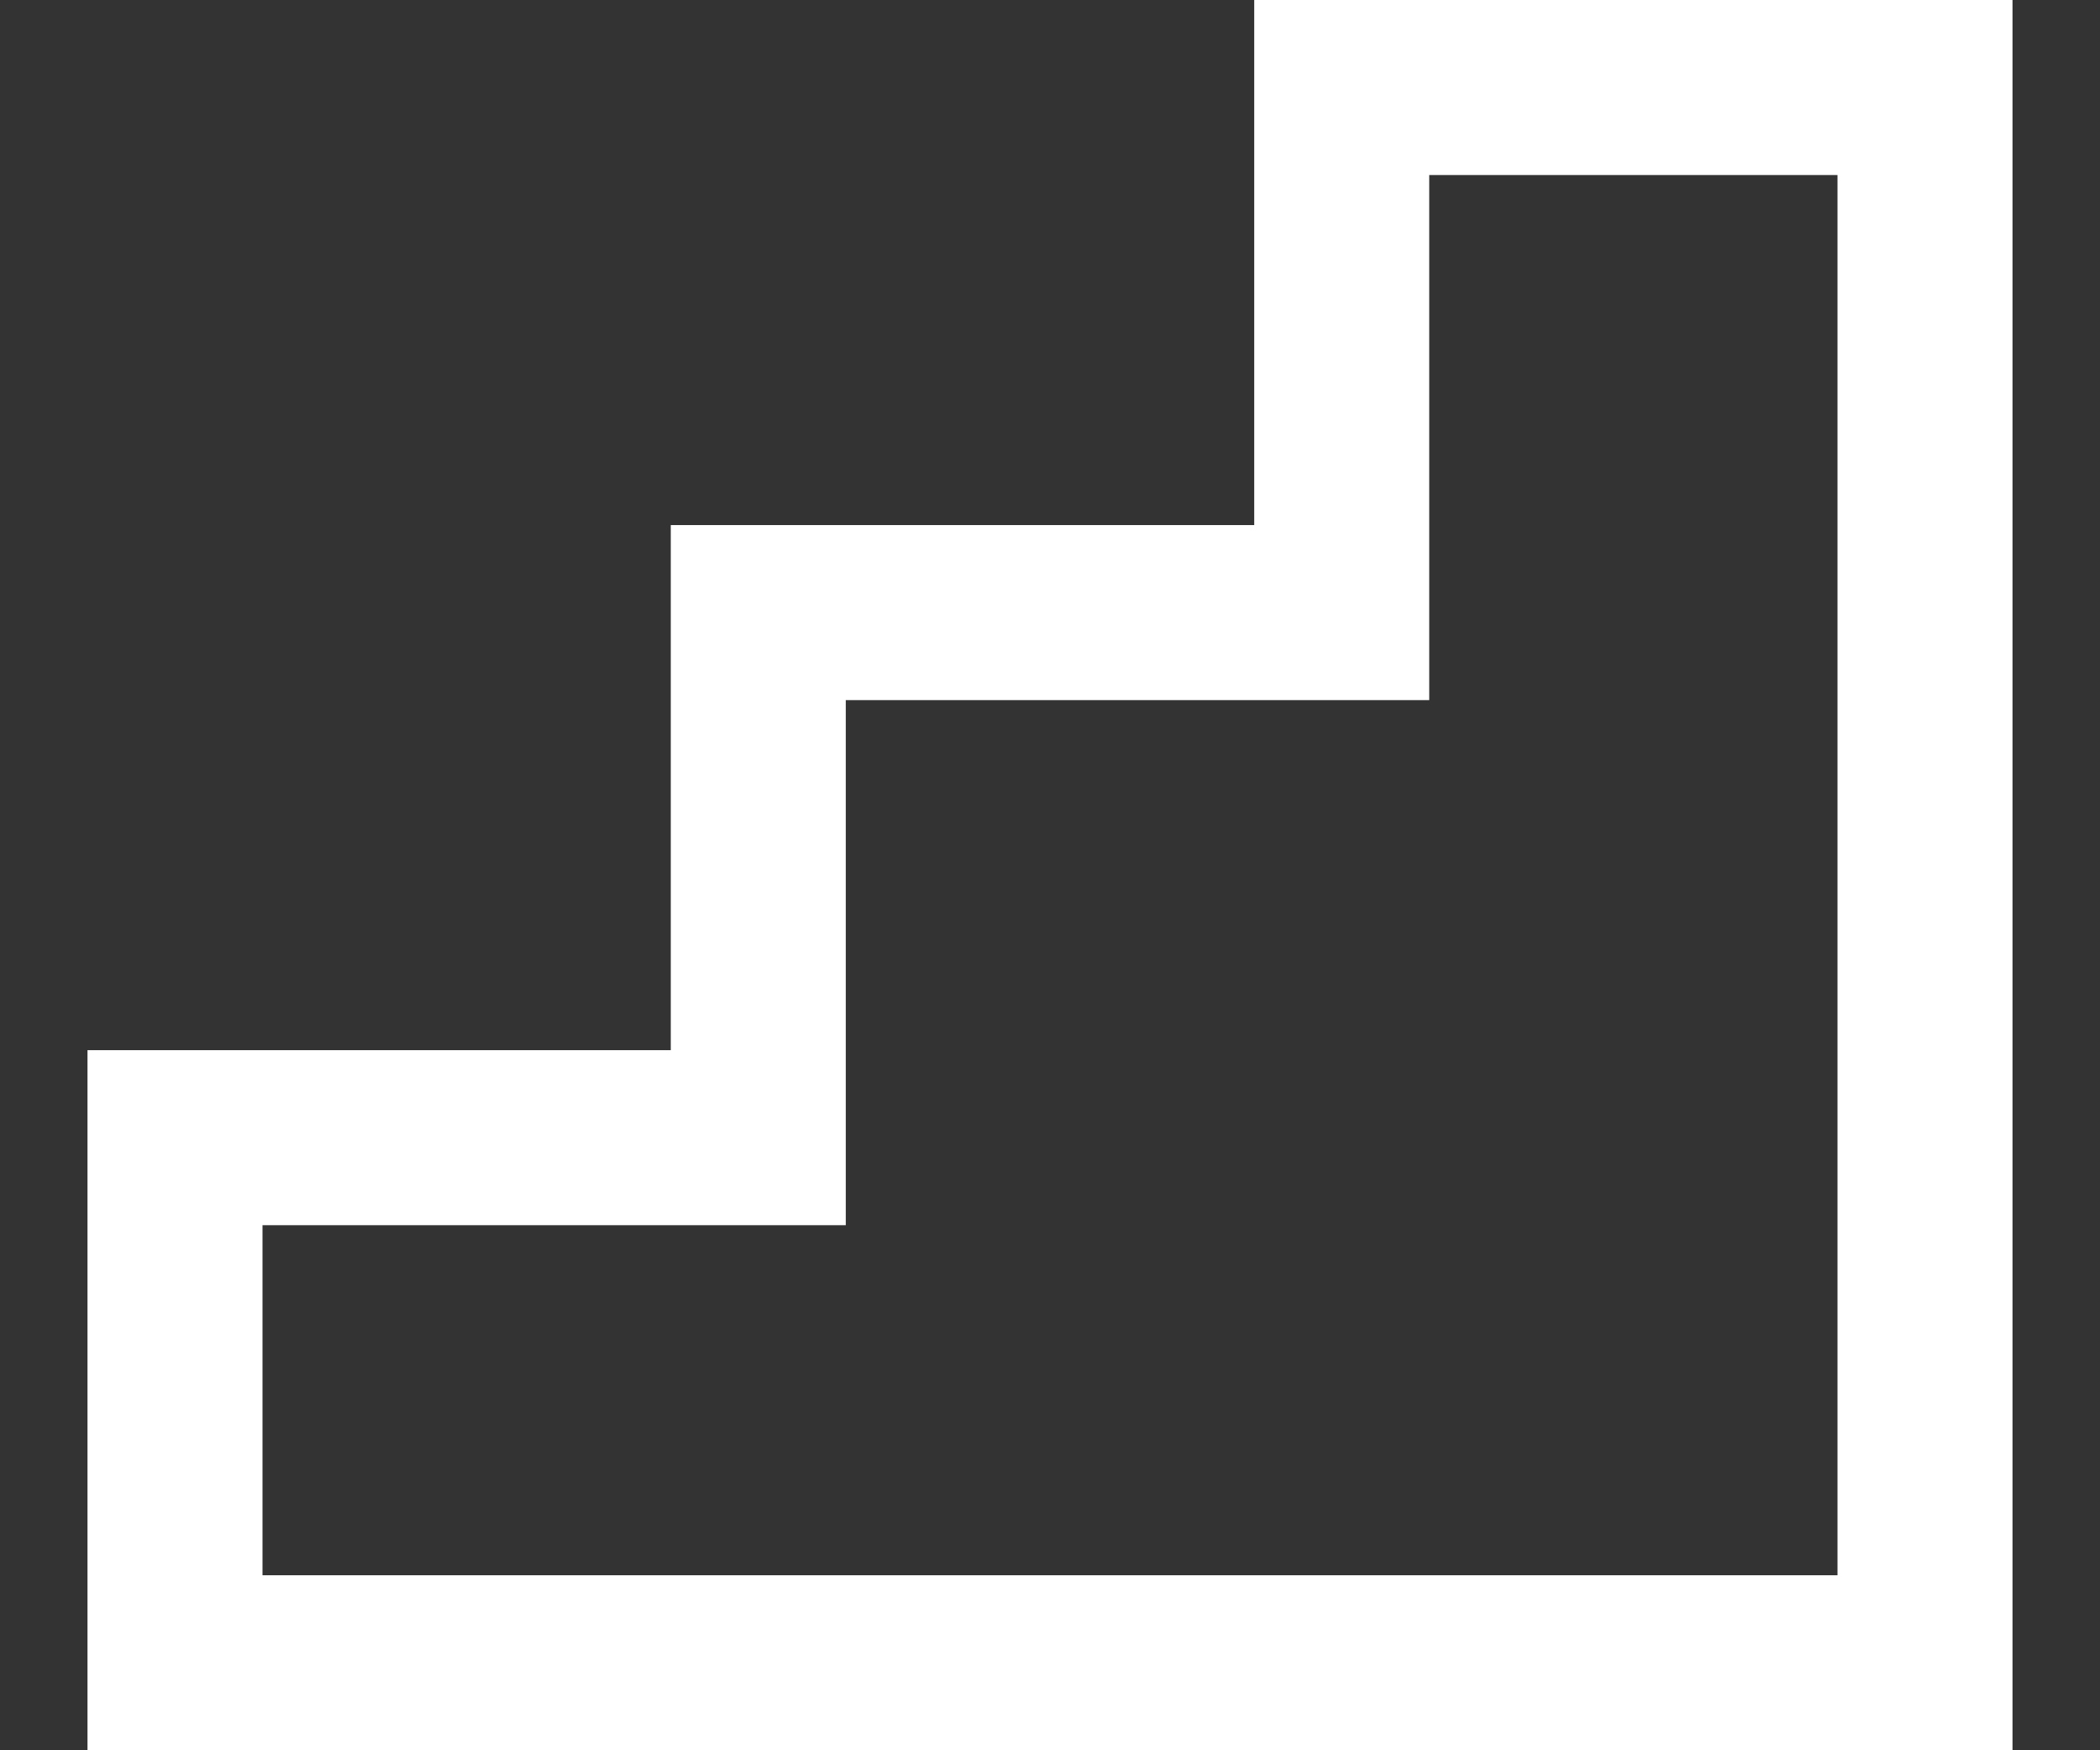
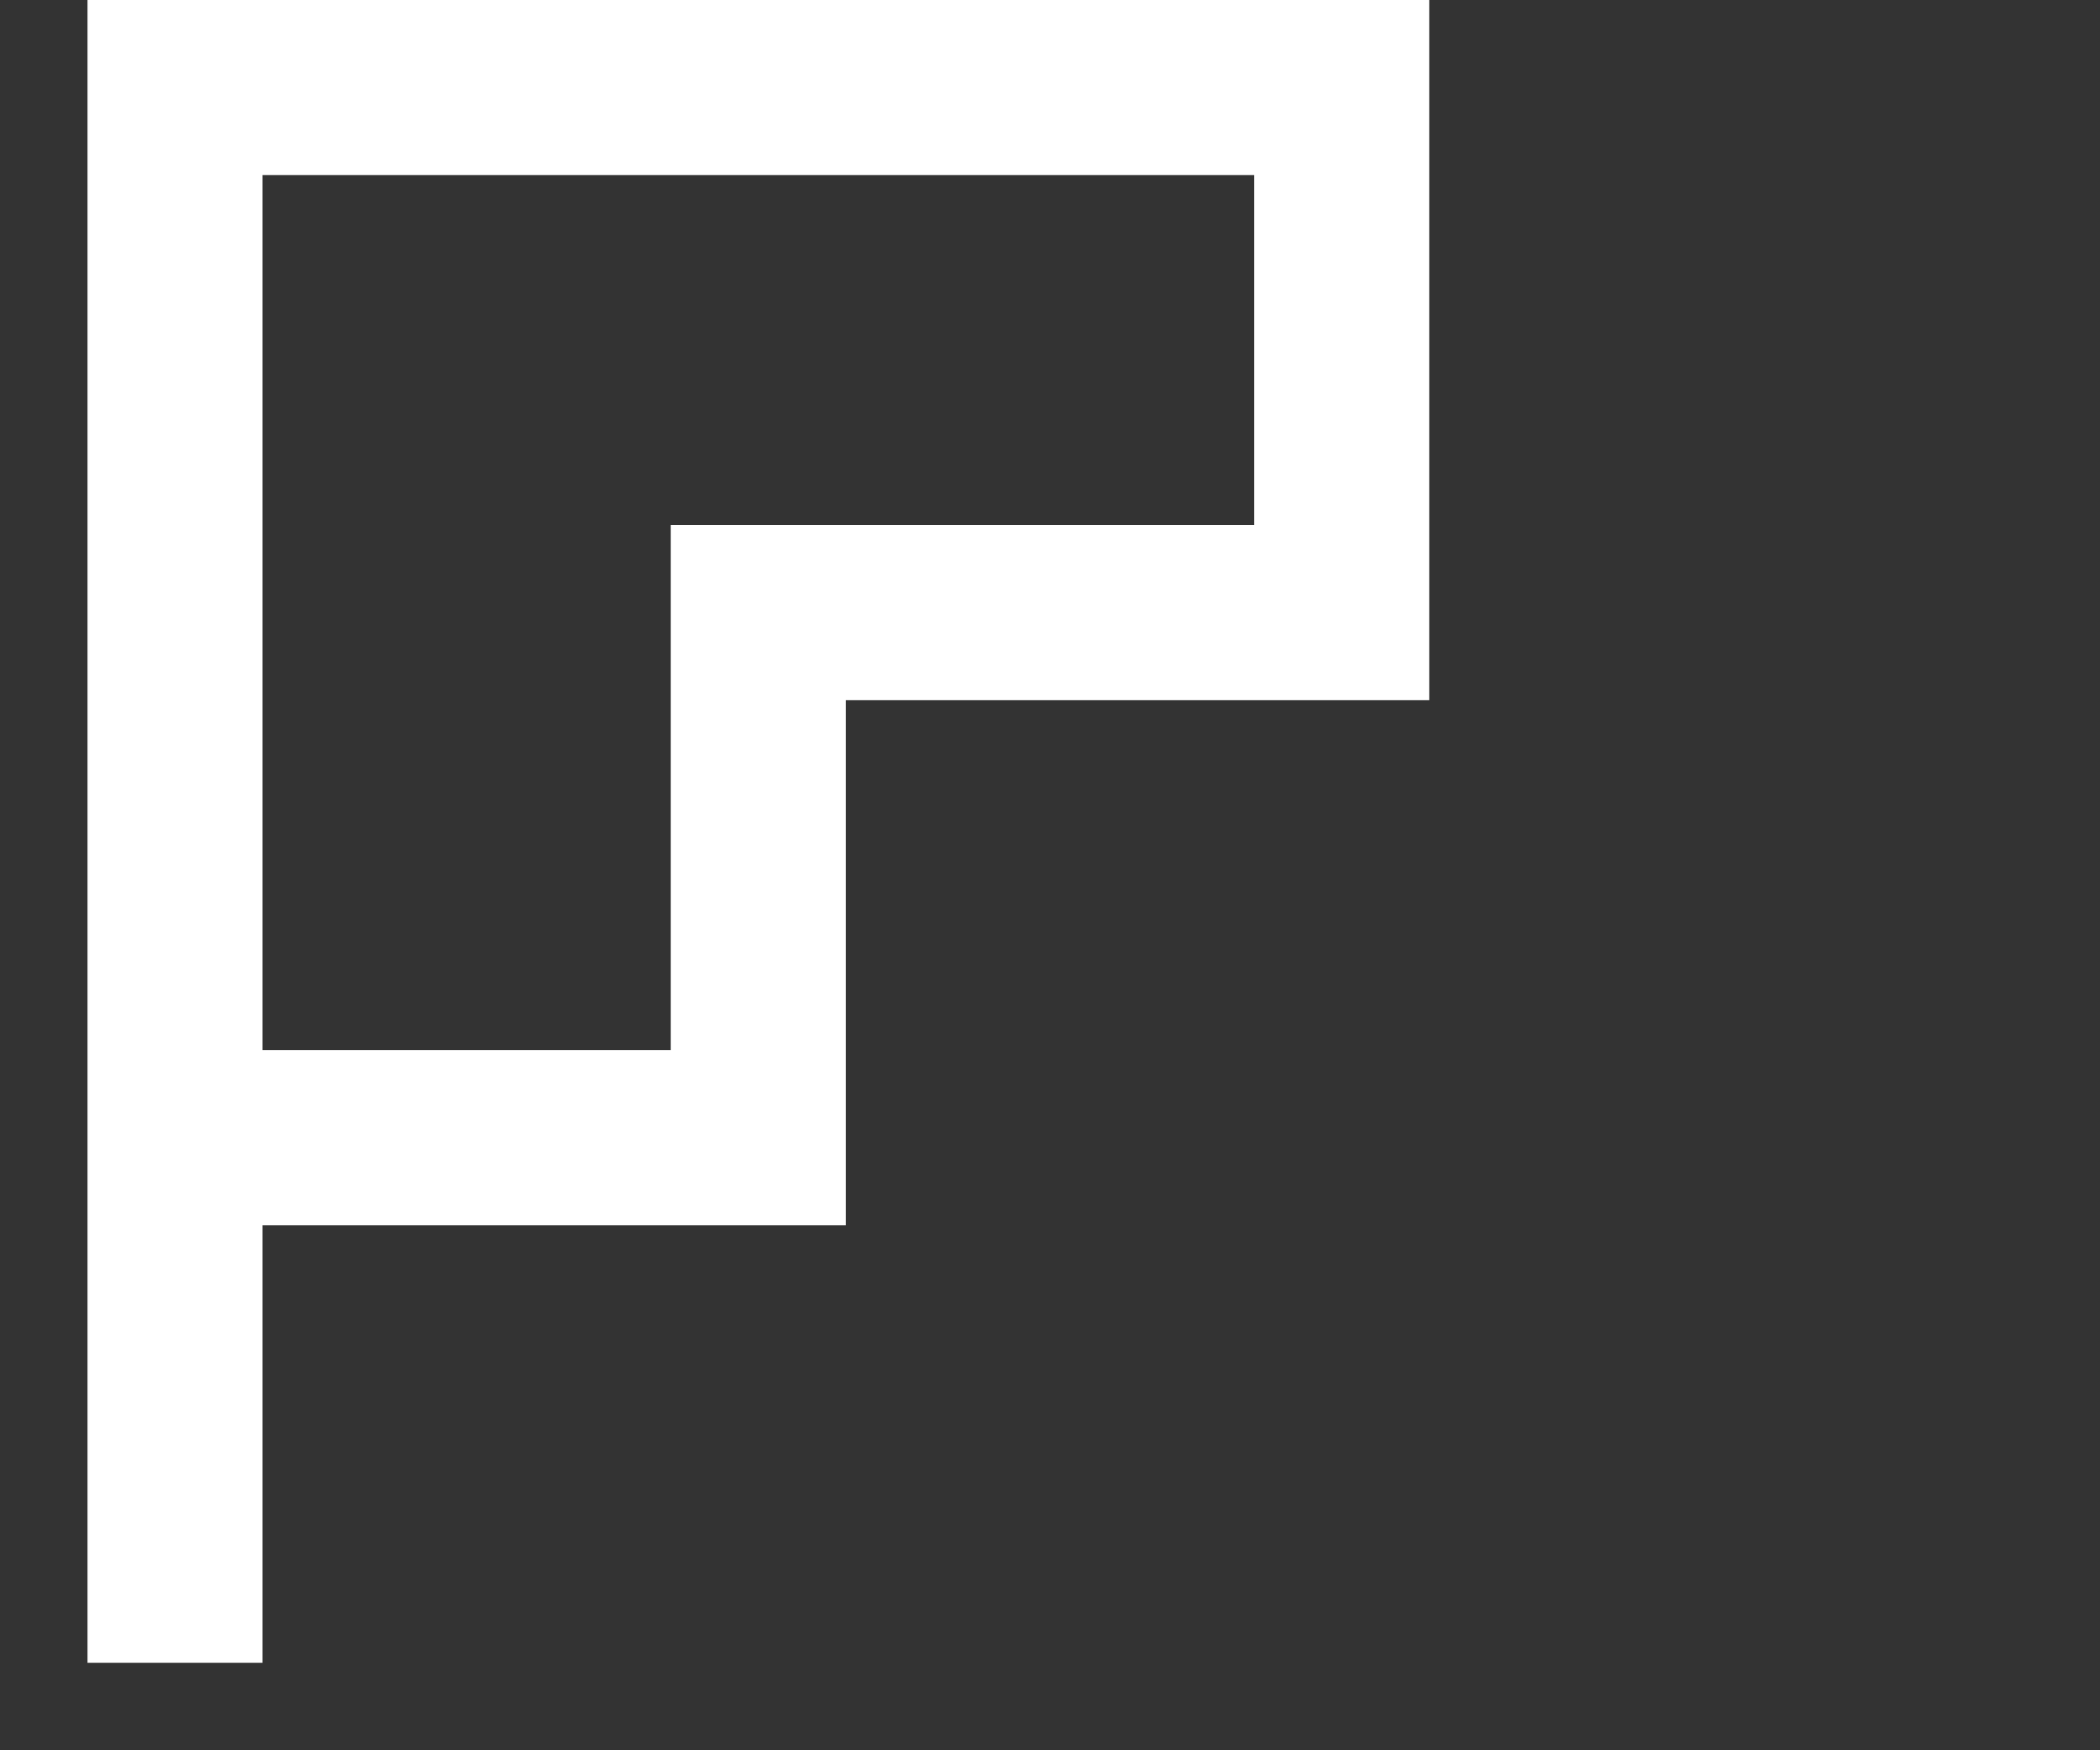
<svg xmlns="http://www.w3.org/2000/svg" width="12" height="10" viewBox="0 0 12 10" fill="none">
  <rect x="0" y="0" width="12" height="10" fill="#333333" stroke="none" />
-   <path d="M4.333 6.5H1V8V9.5H11V0.5H7.667V3.5H4.333V6.5Z" stroke="white" />
+   <path d="M4.333 6.5H1V8V9.5V0.5H7.667V3.5H4.333V6.5Z" stroke="white" />
</svg>